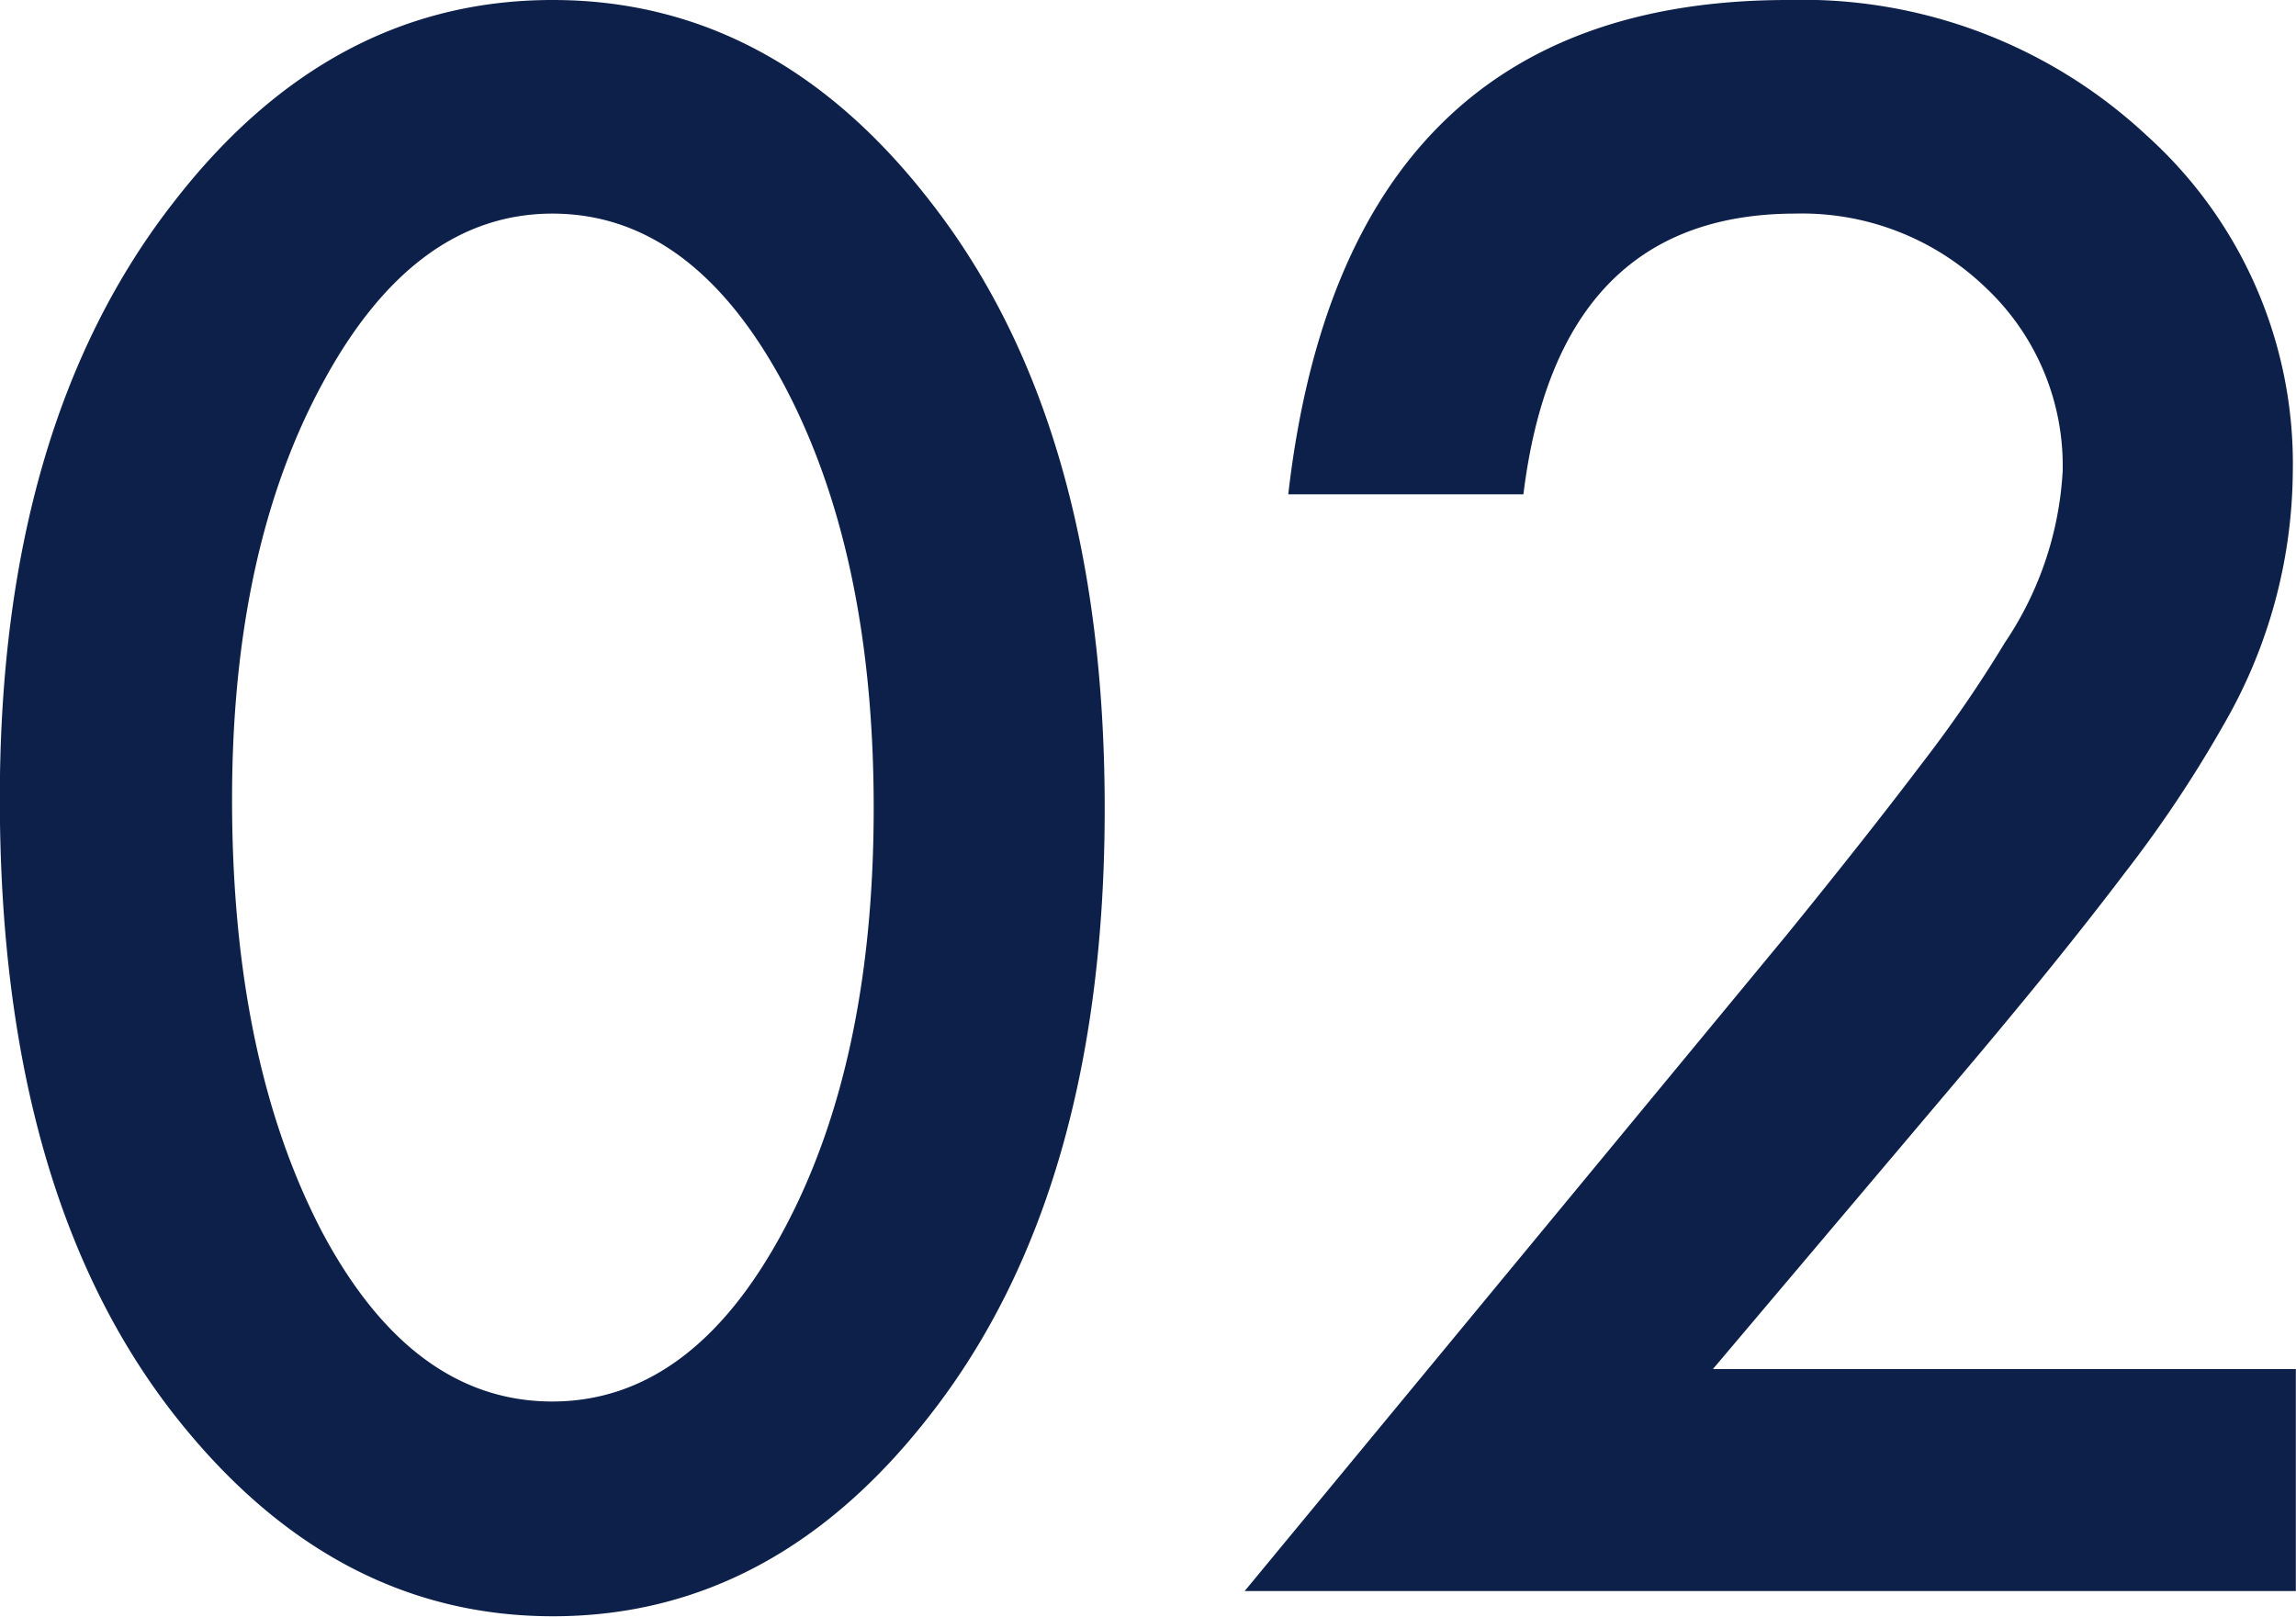
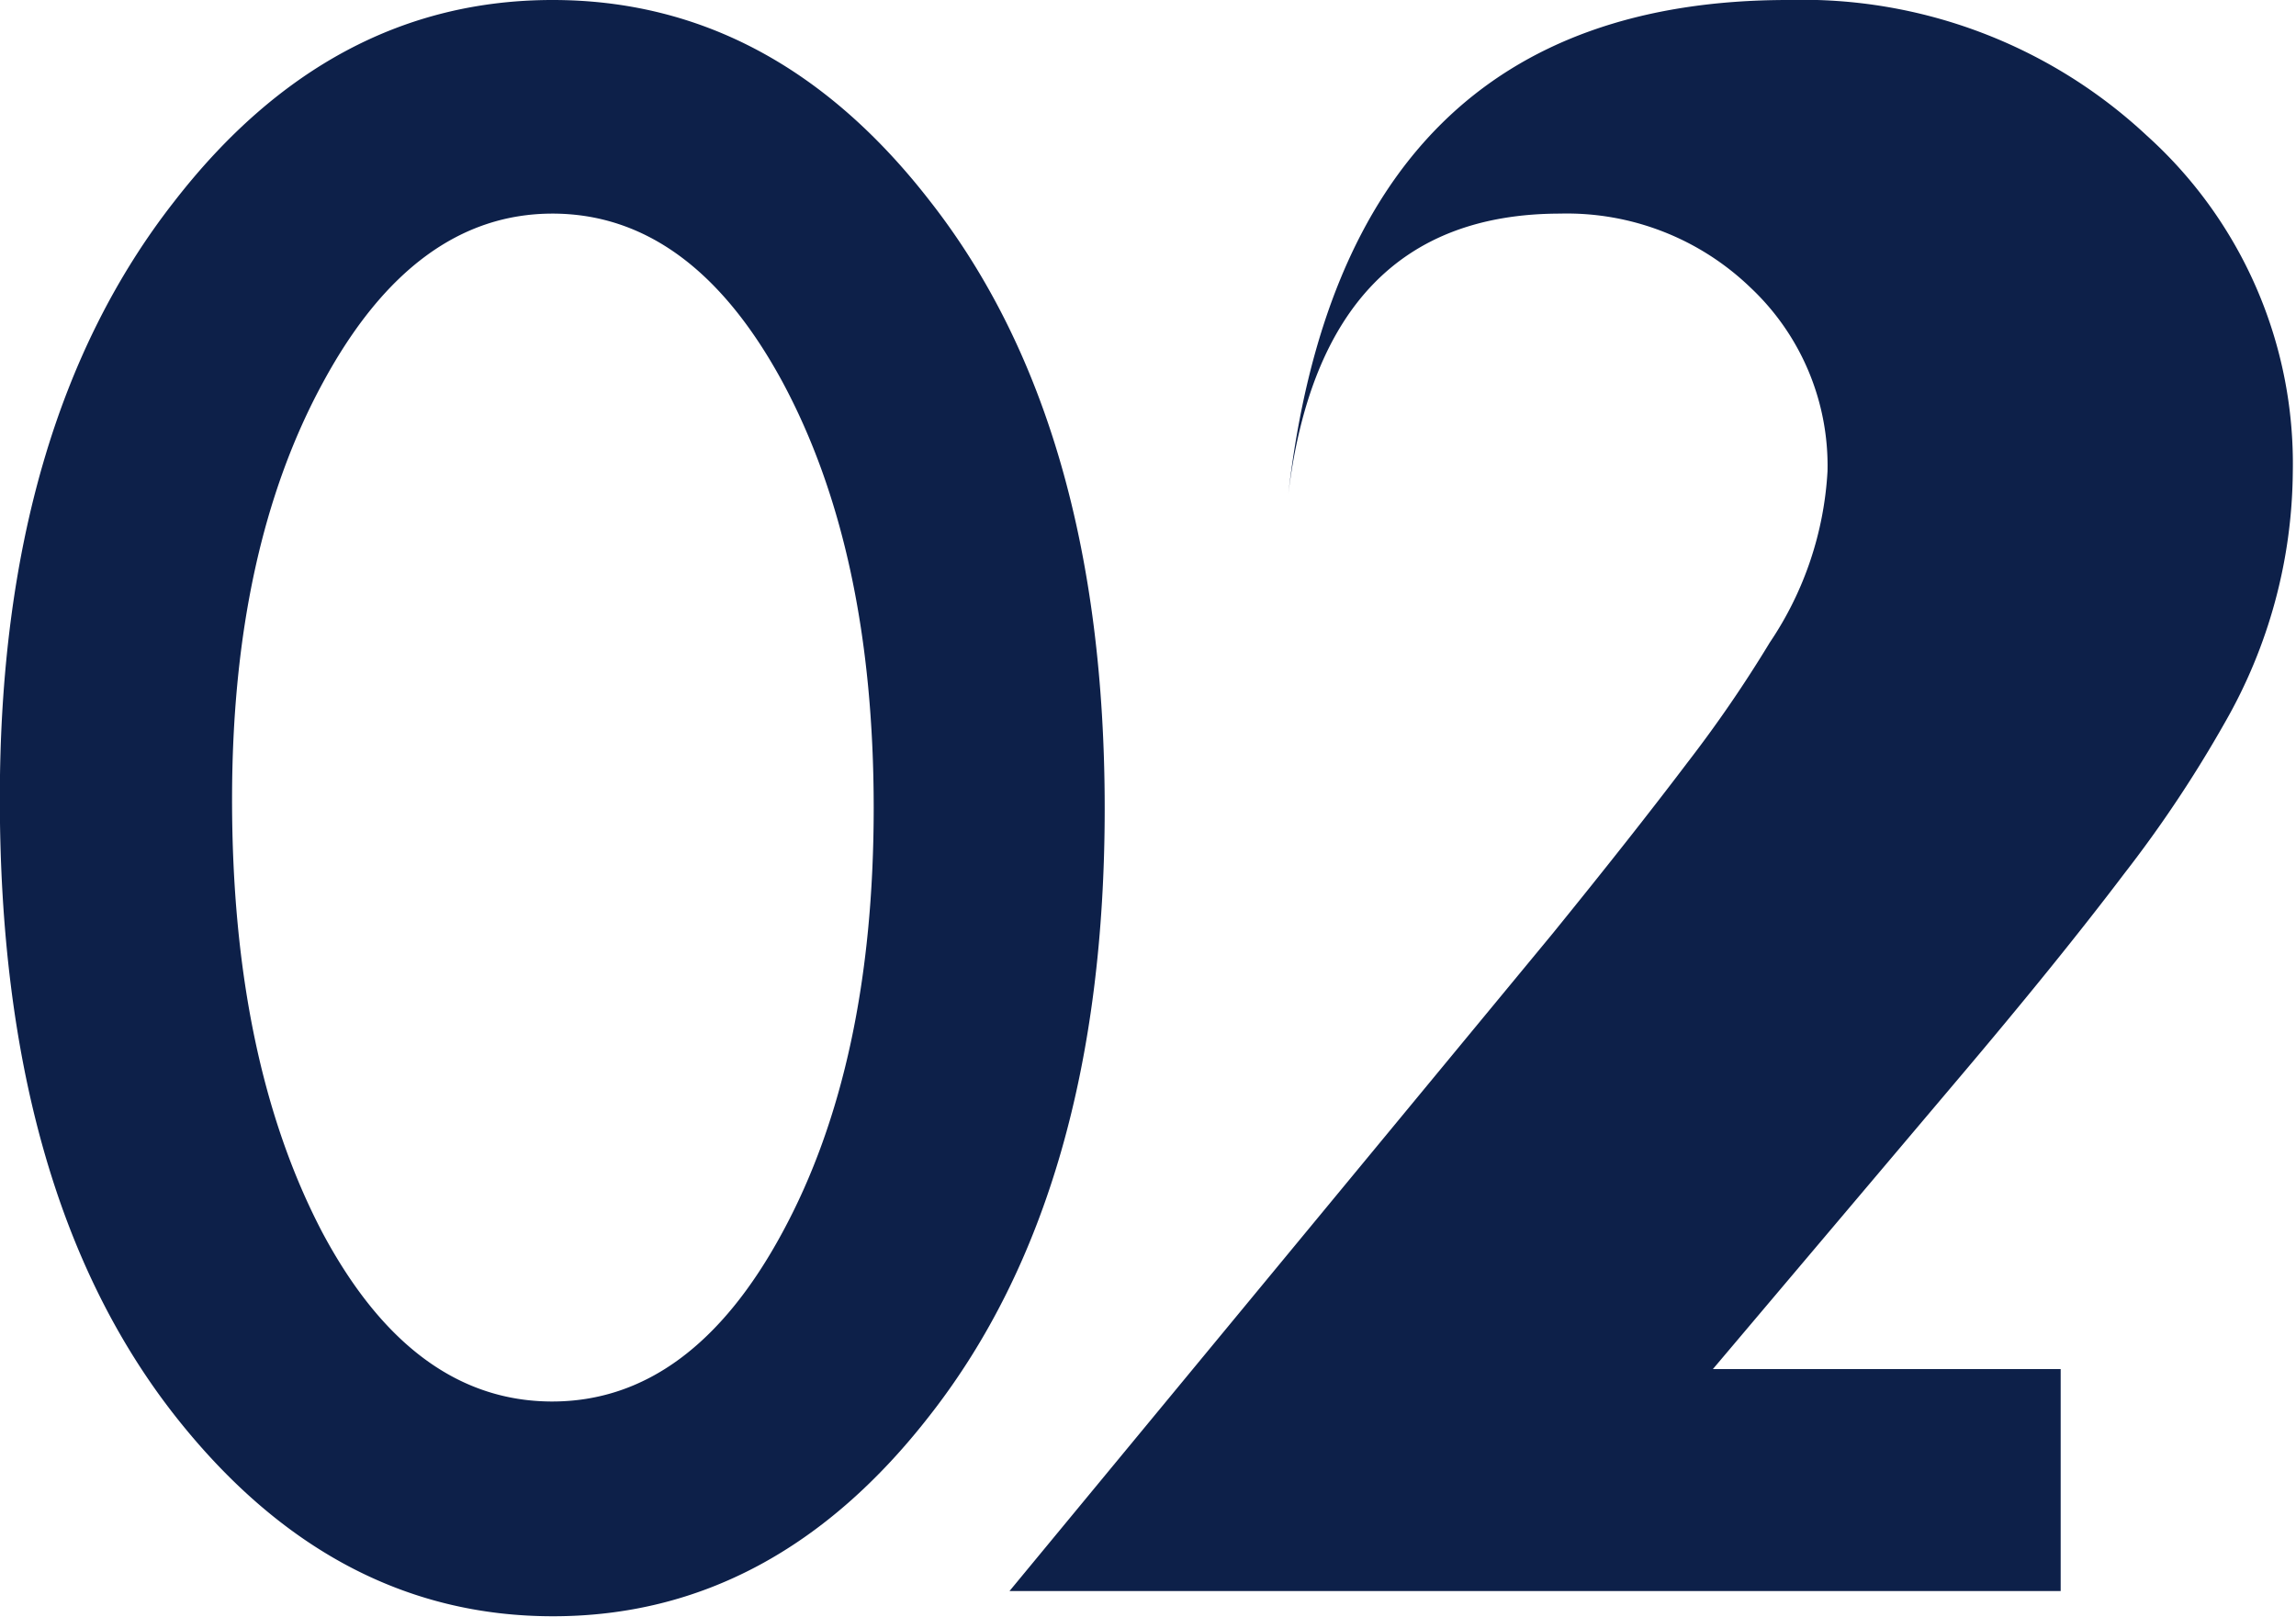
<svg xmlns="http://www.w3.org/2000/svg" width="80.062" height="56.38" viewBox="0 0 80.062 56.38">
  <defs>
    <style>
      .cls-1 {
        fill: #0d2049;
        fill-rule: evenodd;
      }
    </style>
  </defs>
-   <path id="ico_02-2.svg" class="cls-1" d="M665.167,2068.18q5.514,7.035,13.219,7.03t13.149-7.03q6.079-7.785,6.08-21.14,0-13.395-6.08-21.17-5.443-7.035-13.184-7.03t-13.184,7.03q-6.079,7.77-6.079,20.82,0,13.71,6.079,21.49h0Zm5.2-36.02q3.181-5.865,7.988-5.87,4.842,0,8.024,5.87,3.18,5.91,3.181,14.85t-3.181,14.81q-3.181,5.895-8.024,5.9-4.878,0-8.023-5.9-3.147-6.015-3.146-15.1,0-8.73,3.181-14.56h0Zm56.942,24.39q3.534-4.17,5.85-7.23a43.393,43.393,0,0,0,3.517-5.28,17.827,17.827,0,0,0,2.368-8.73,15.393,15.393,0,0,0-5.09-11.74,17.587,17.587,0,0,0-12.512-4.73q-15.447,0-17.426,17.24h8.2q1.2-9.78,9.473-9.79a9.222,9.222,0,0,1,6.645,2.58,8.525,8.525,0,0,1,2.686,6.4,11.849,11.849,0,0,1-2.014,5.98,45.1,45.1,0,0,1-2.881,4.2q-1.891,2.5-4.683,5.94l-18.946,22.94h36.654v-7.74H718.822Z" transform="translate(-659.094 -2018.84)" />
+   <path id="ico_02-2.svg" class="cls-1" d="M665.167,2068.18q5.514,7.035,13.219,7.03t13.149-7.03q6.079-7.785,6.08-21.14,0-13.395-6.08-21.17-5.443-7.035-13.184-7.03t-13.184,7.03q-6.079,7.77-6.079,20.82,0,13.71,6.079,21.49h0Zm5.2-36.02q3.181-5.865,7.988-5.87,4.842,0,8.024,5.87,3.18,5.91,3.181,14.85t-3.181,14.81q-3.181,5.895-8.024,5.9-4.878,0-8.023-5.9-3.147-6.015-3.146-15.1,0-8.73,3.181-14.56h0Zm56.942,24.39q3.534-4.17,5.85-7.23a43.393,43.393,0,0,0,3.517-5.28,17.827,17.827,0,0,0,2.368-8.73,15.393,15.393,0,0,0-5.09-11.74,17.587,17.587,0,0,0-12.512-4.73q-15.447,0-17.426,17.24q1.2-9.78,9.473-9.79a9.222,9.222,0,0,1,6.645,2.58,8.525,8.525,0,0,1,2.686,6.4,11.849,11.849,0,0,1-2.014,5.98,45.1,45.1,0,0,1-2.881,4.2q-1.891,2.5-4.683,5.94l-18.946,22.94h36.654v-7.74H718.822Z" transform="translate(-659.094 -2018.84)" />
</svg>